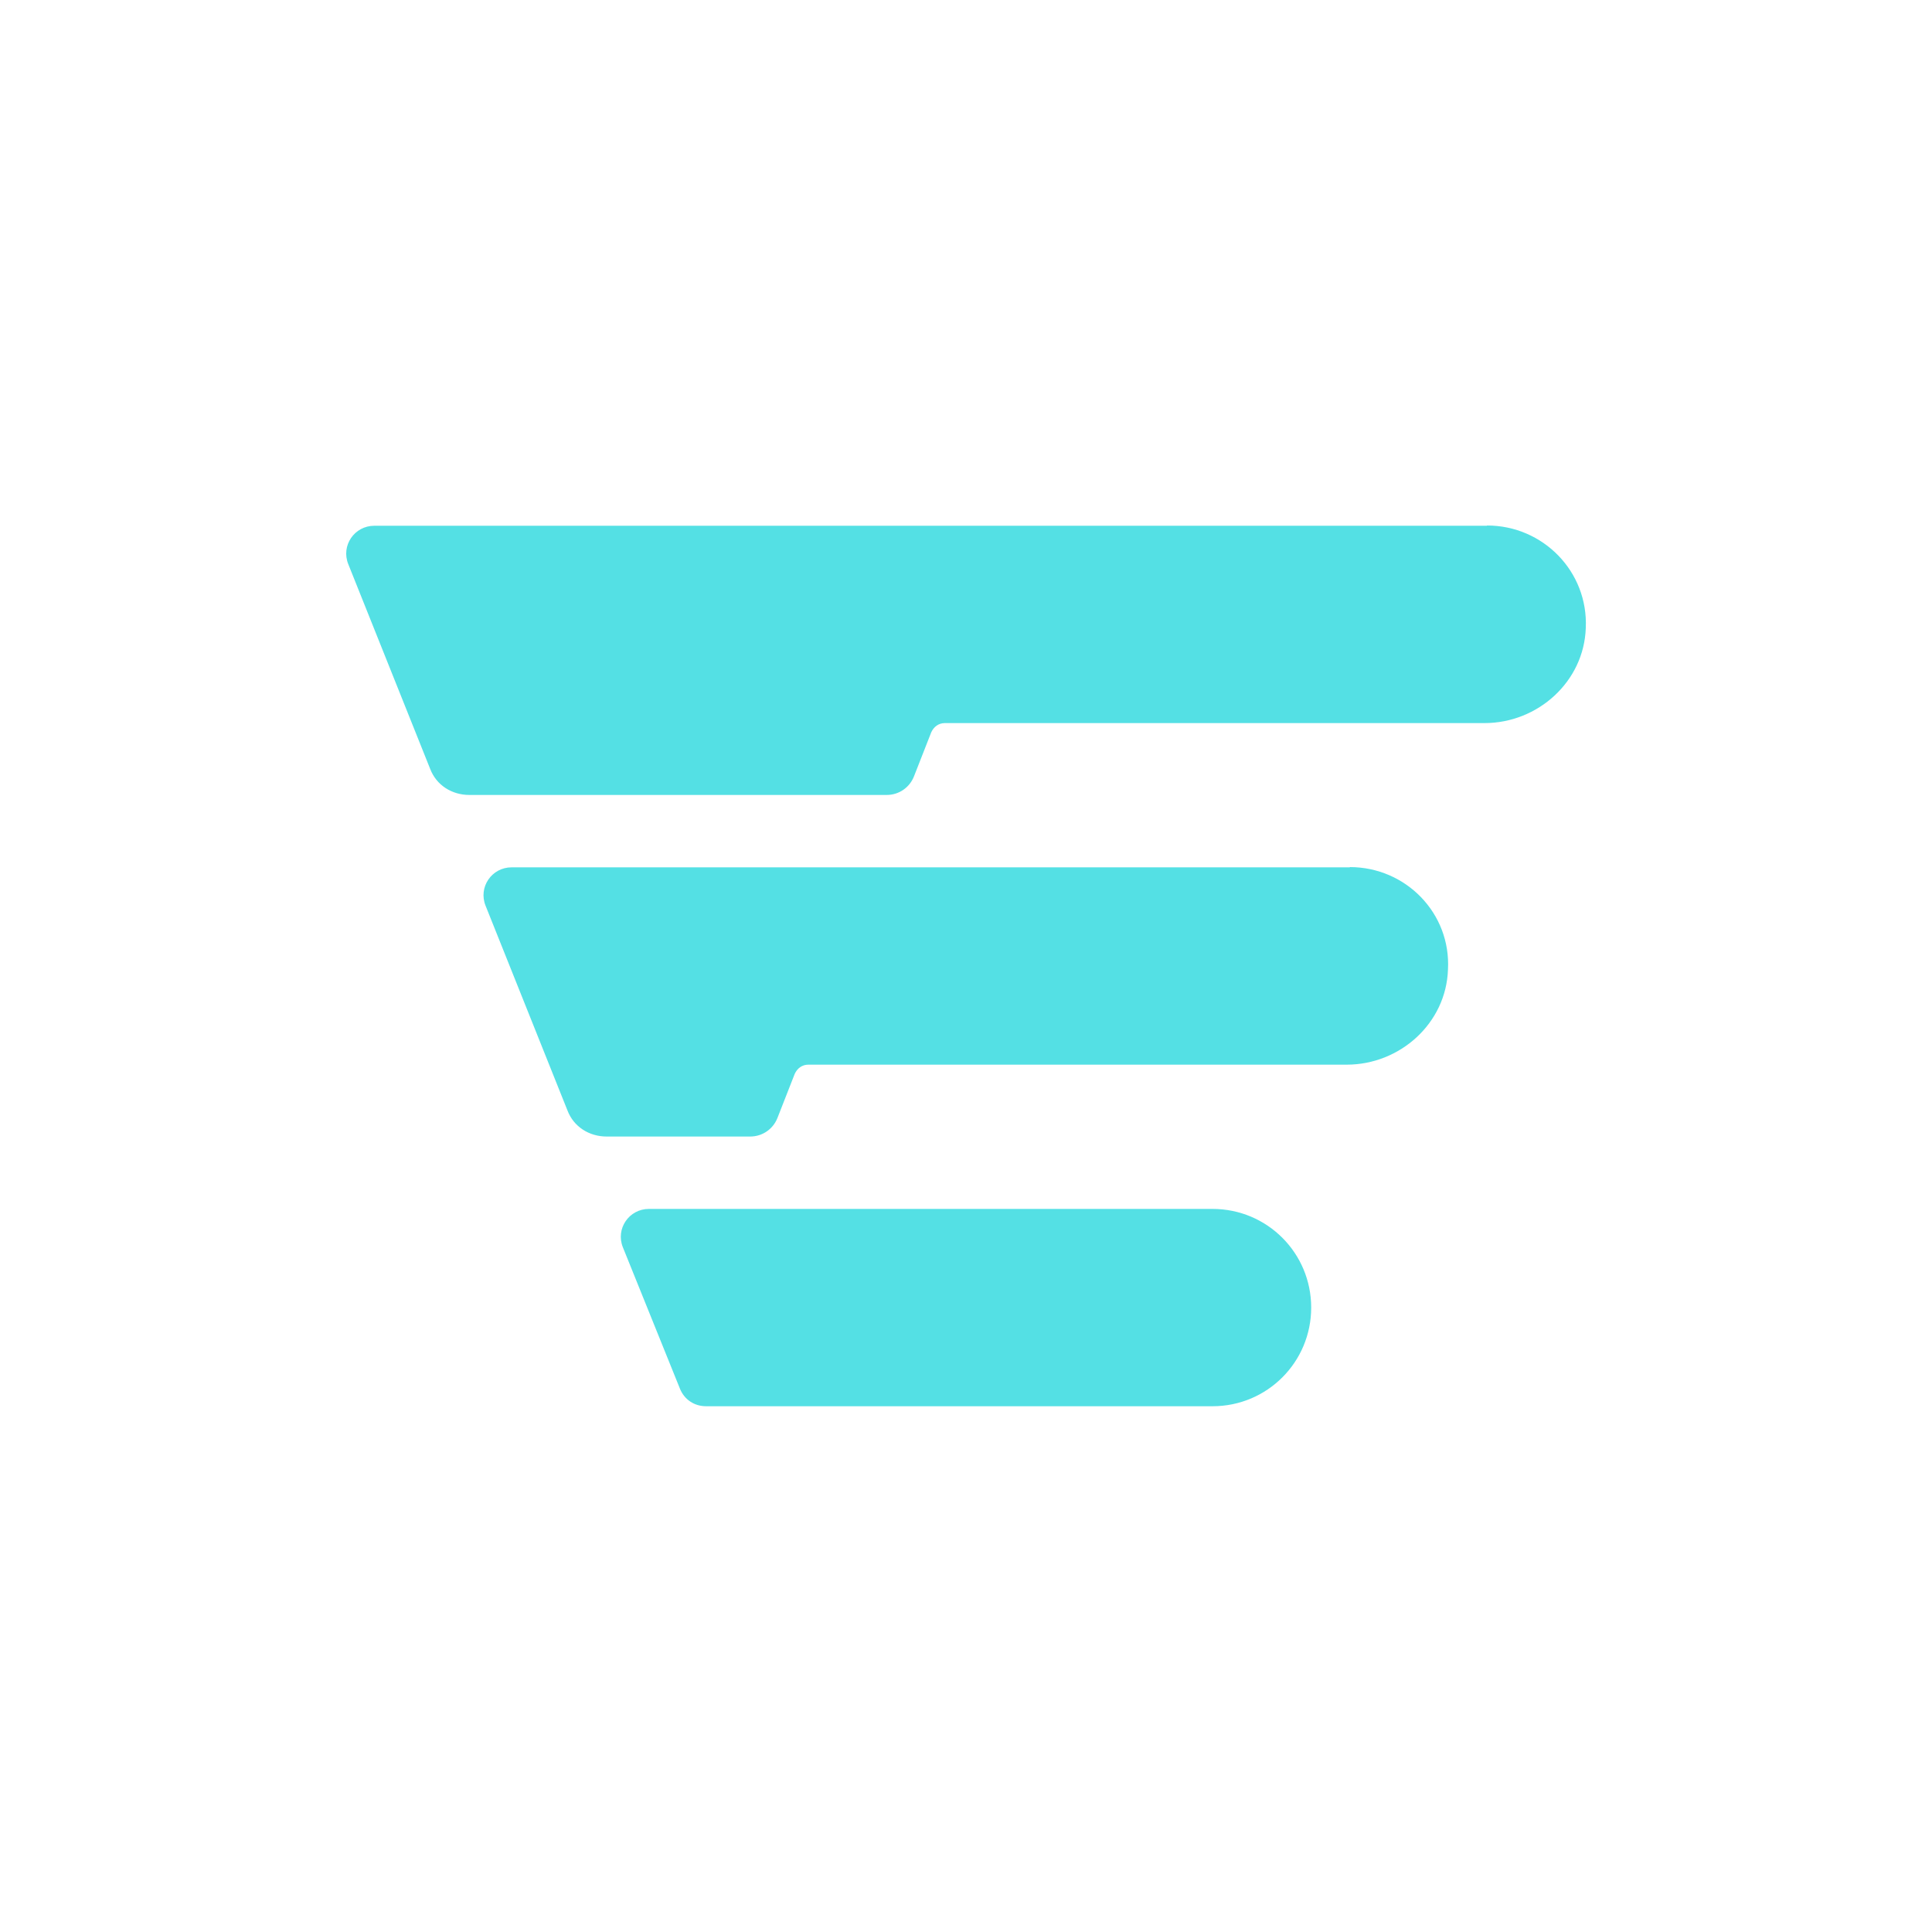
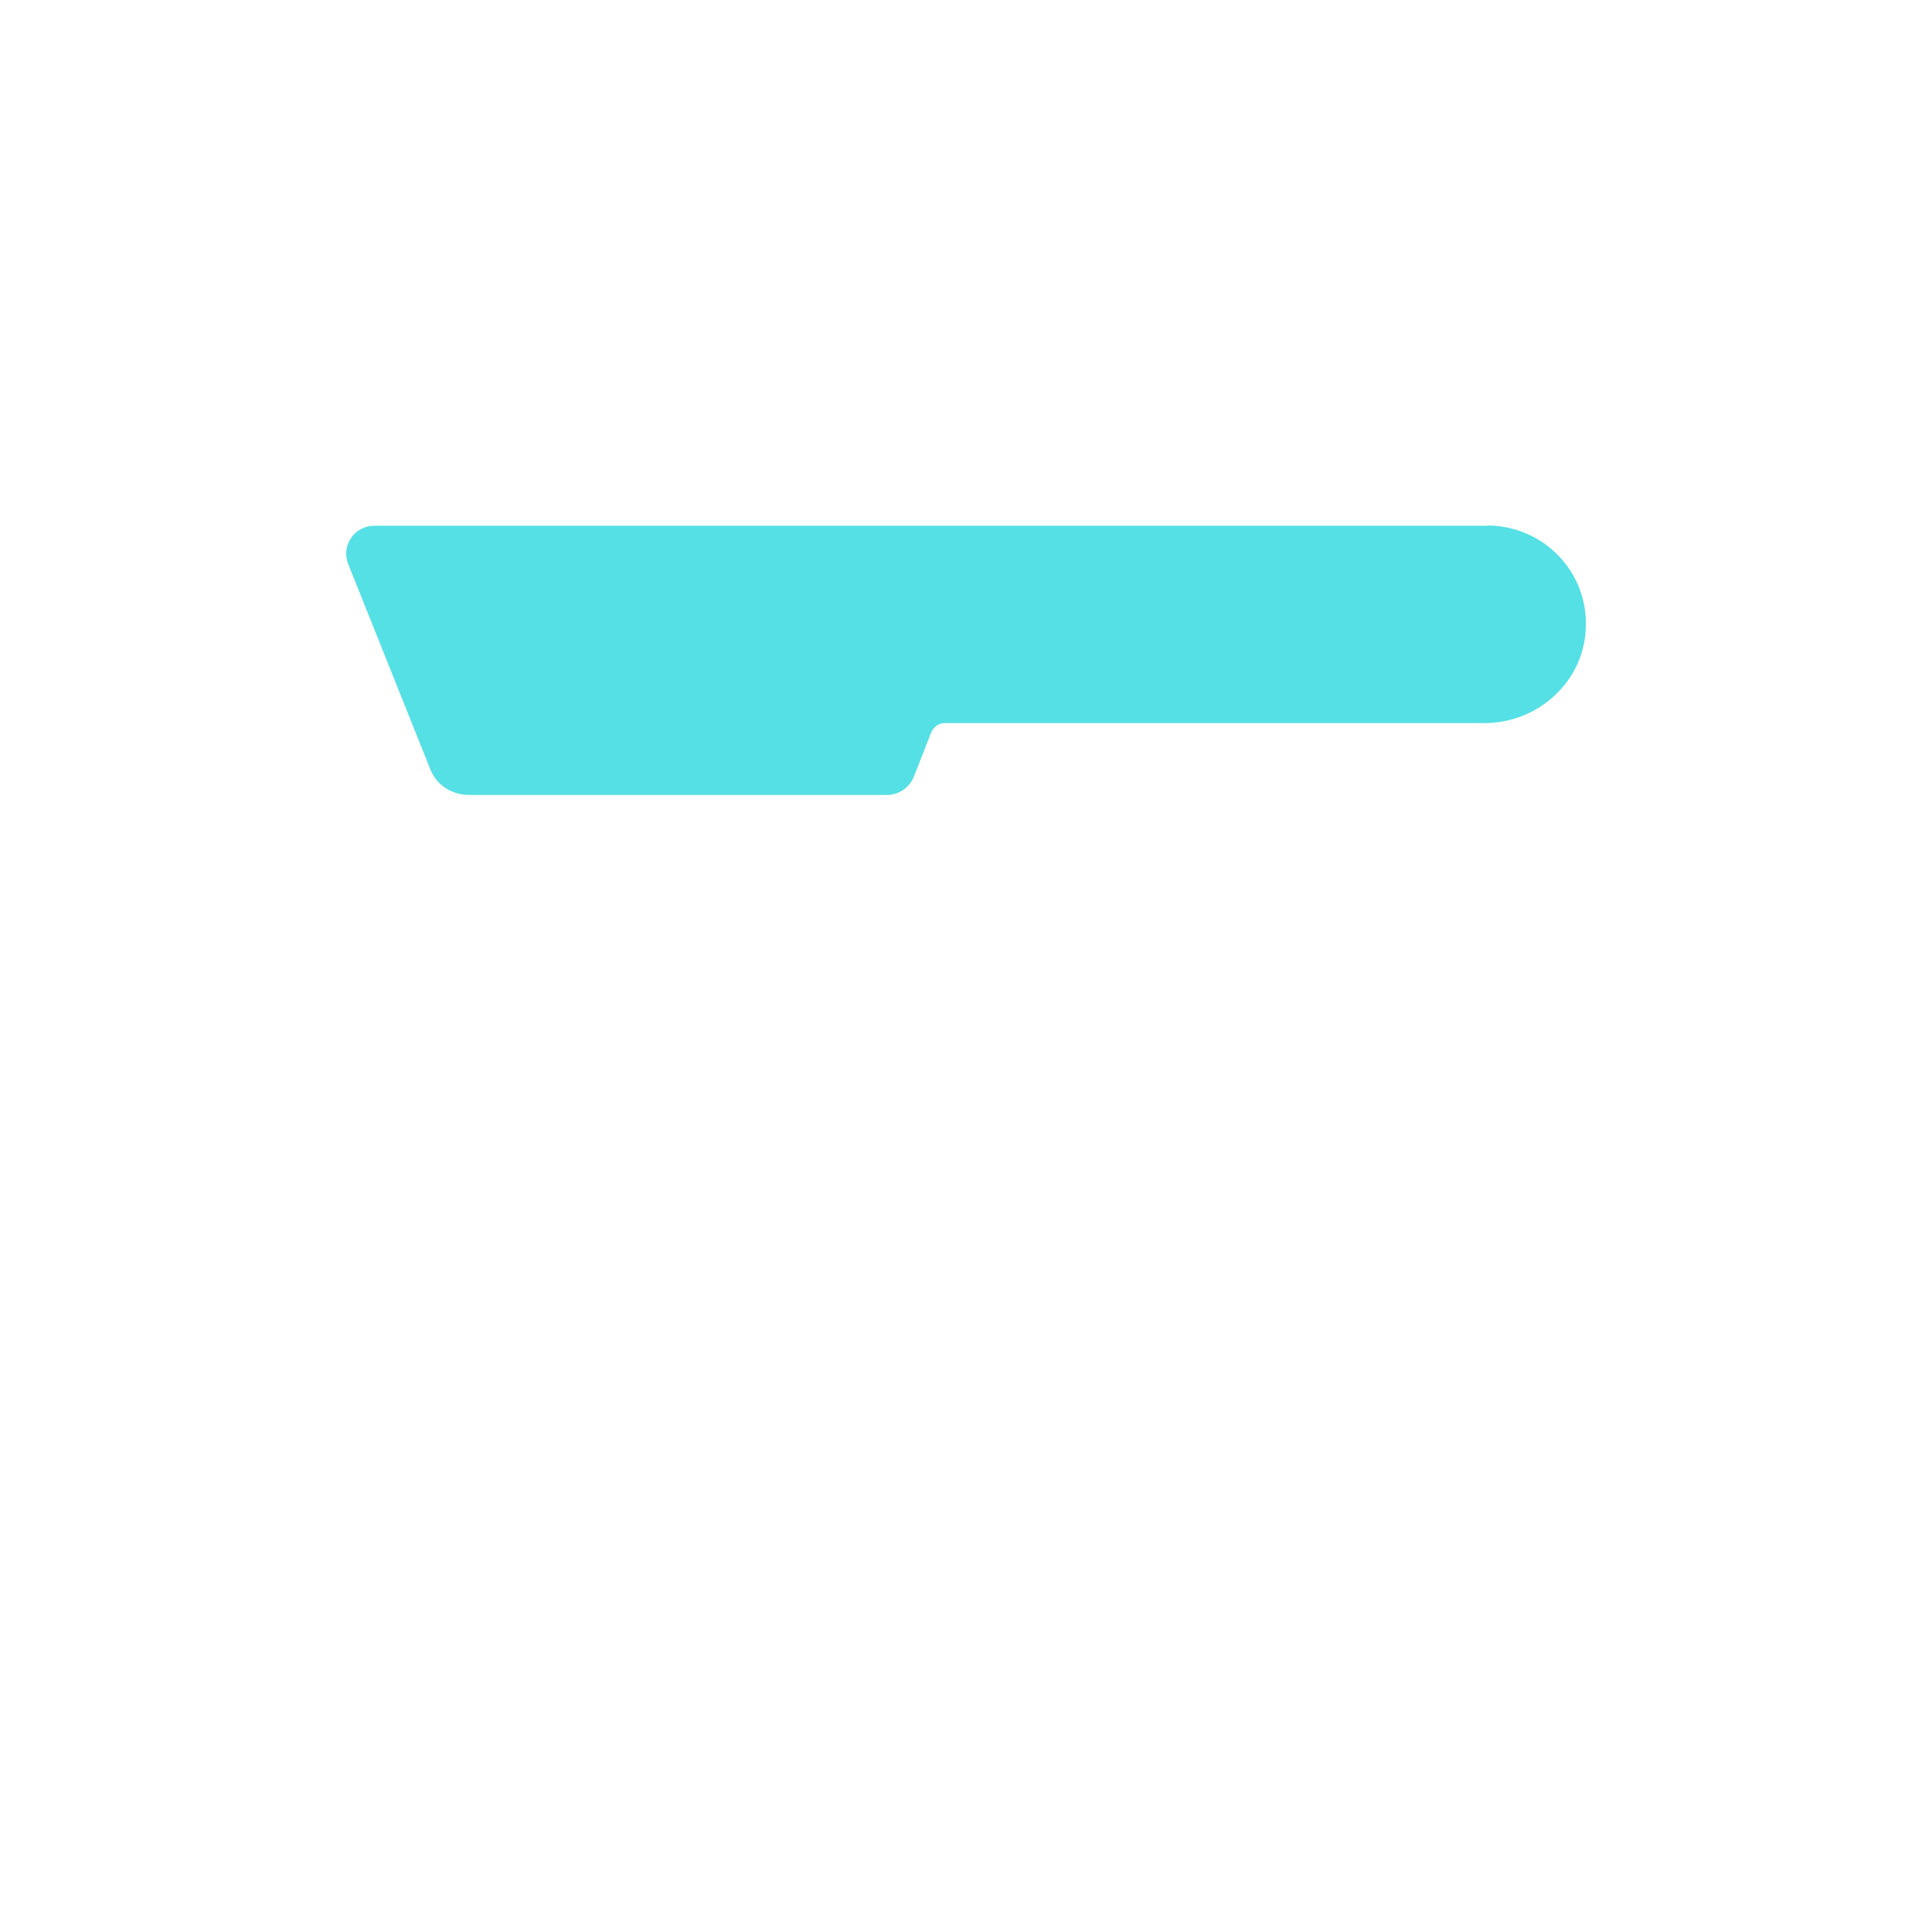
<svg xmlns="http://www.w3.org/2000/svg" id="Layer_1" viewBox="0 0 75 75">
  <defs>
    <style>.cls-1{fill:#fff;}.cls-2{fill:#54e0e4;}</style>
  </defs>
-   <rect class="cls-1" width="75" height="75" />
  <g>
-     <path class="cls-2" d="M47.07,54.59c2.12,0,3.83-1.71,3.83-3.83s-1.71-3.83-3.83-3.83H25.19c-.77,0-1.3,.77-1.01,1.49l2.22,5.5c.17,.41,.55,.67,1.01,.67h19.67Z" />
    <path class="cls-2" d="M57.72,20.41H14.53c-.77,0-1.3,.77-1.01,1.49l3.18,7.95c.24,.63,.84,1.01,1.52,1.01h16.2c.48,0,.89-.29,1.06-.72l.67-1.71c.1-.22,.29-.36,.53-.36h20.95c2.07,0,3.86-1.61,3.93-3.69,.1-2.19-1.66-3.98-3.83-3.98" />
-     <path class="cls-2" d="M52.4,33.67H19.86c-.77,0-1.3,.77-1.01,1.49l3.18,7.95c.24,.63,.84,1.01,1.52,1.01h5.57c.48,0,.89-.29,1.06-.72l.67-1.71c.1-.22,.29-.36,.53-.36h20.9c2.07,0,3.86-1.61,3.93-3.69,.12-2.19-1.64-3.98-3.81-3.98" />
  </g>
</svg>